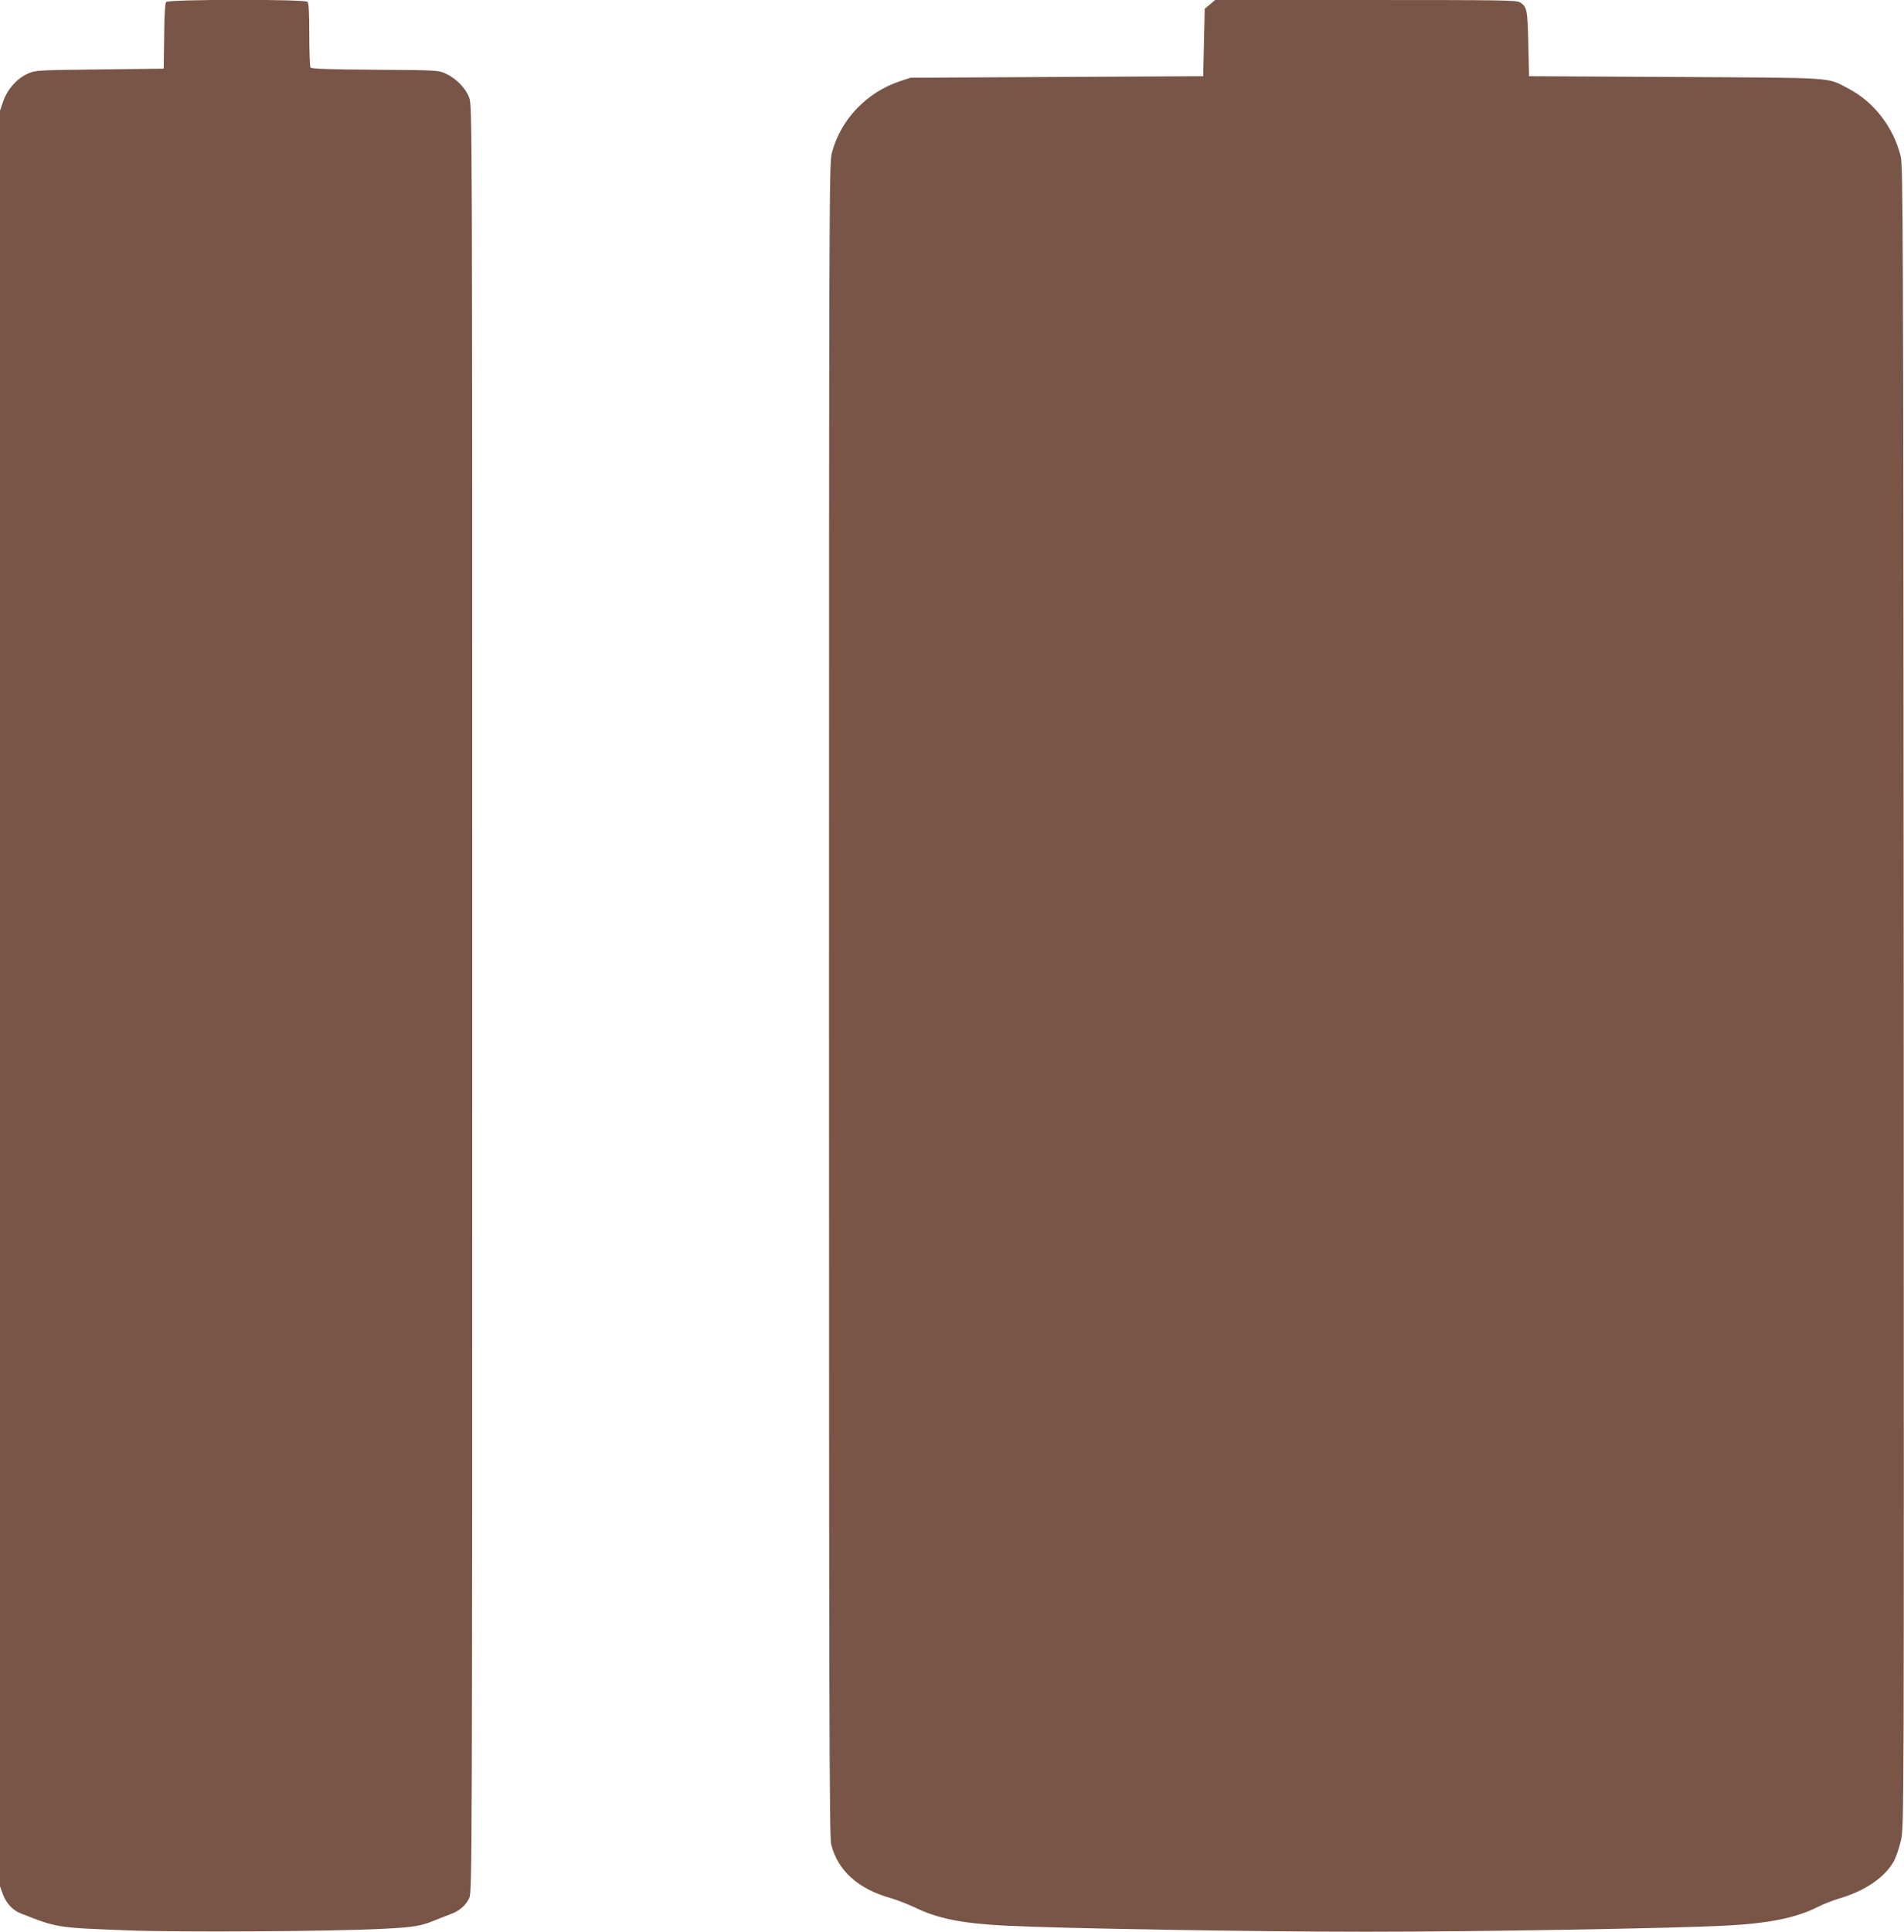
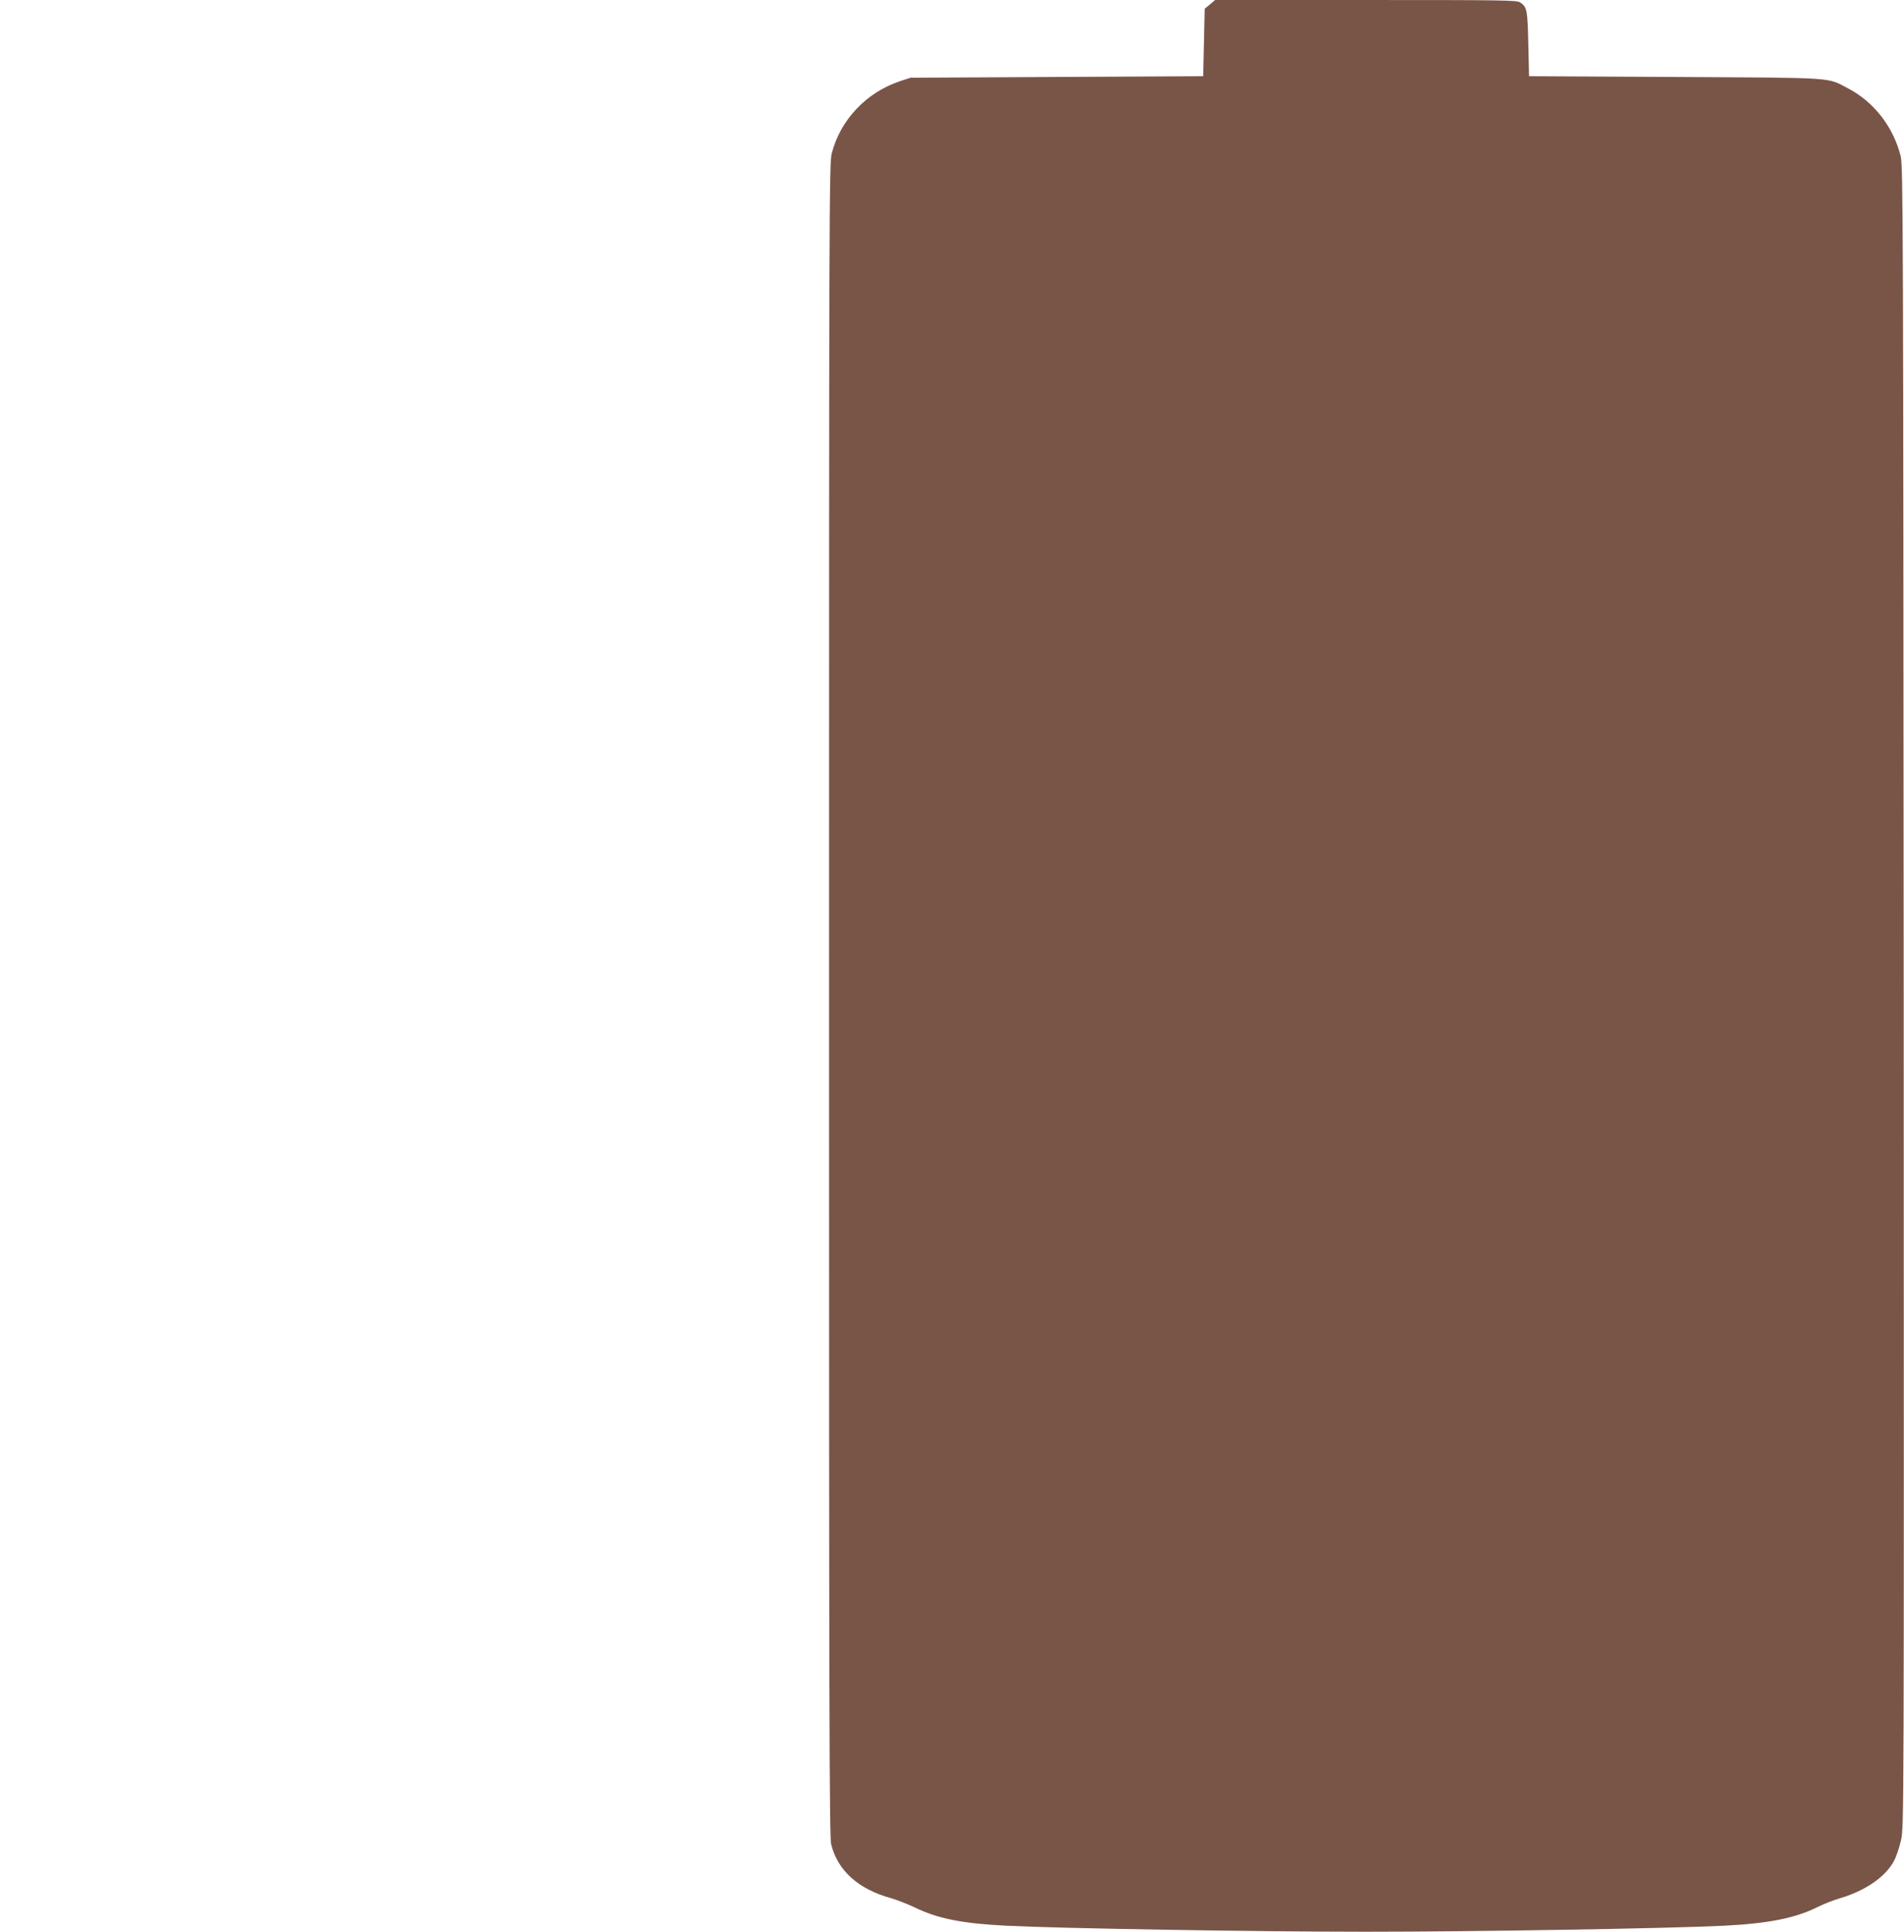
<svg xmlns="http://www.w3.org/2000/svg" version="1.0" width="1262pt" height="1280pt" viewBox="0 0 1262 1280" preserveAspectRatio="xMidYMid meet">
  <g transform="translate(0,1280) scale(0.1,-0.1)" fill="#795548" stroke="none">
-     <path d="M1101 12787 c-7 -9 -12 -90 -13 -228 l-3 -214 -425 -5 c-421 -5 -425 -5 -478 -29 -71 -32 -134 -104 -161 -183 l-21 -62 0 -5883 0 -5882 20 -55 c22 -58 65 -104 116 -124 244 -96 237 -95 714 -113 324 -13 1350 -7 1680 10 209 10 263 19 350 56 30 12 77 31 103 40 62 22 105 59 128 110 18 39 19 237 19 5957 0 5878 0 5918 -20 5971 -24 64 -86 127 -155 159 -49 23 -56 23 -470 26 -312 2 -421 6 -427 15 -4 7 -8 104 -8 218 0 146 -3 208 -12 217 -18 18 -921 17 -937 -1z" />
    <path d="M8020 12771 l-35 -29 -5 -223 -5 -224 -970 -5 -970 -5 -70 -23 c-224 -75 -395 -257 -452 -478 -17 -66 -18 -348 -18 -5609 0 -4660 2 -5549 14 -5595 43 -175 180 -298 398 -358 38 -11 107 -38 154 -60 154 -75 314 -107 607 -122 355 -18 1653 -40 2387 -40 729 0 2018 22 2375 40 295 15 473 51 620 125 36 18 99 43 140 55 171 50 305 141 363 248 15 27 36 89 47 138 20 89 20 90 18 5589 -3 5159 -4 5504 -20 5570 -48 193 -177 360 -348 449 -144 75 -65 70 -1145 76 l-970 5 -5 215 c-5 226 -9 244 -54 274 -23 15 -115 16 -1024 16 l-998 0 -34 -29z" />
  </g>
</svg>